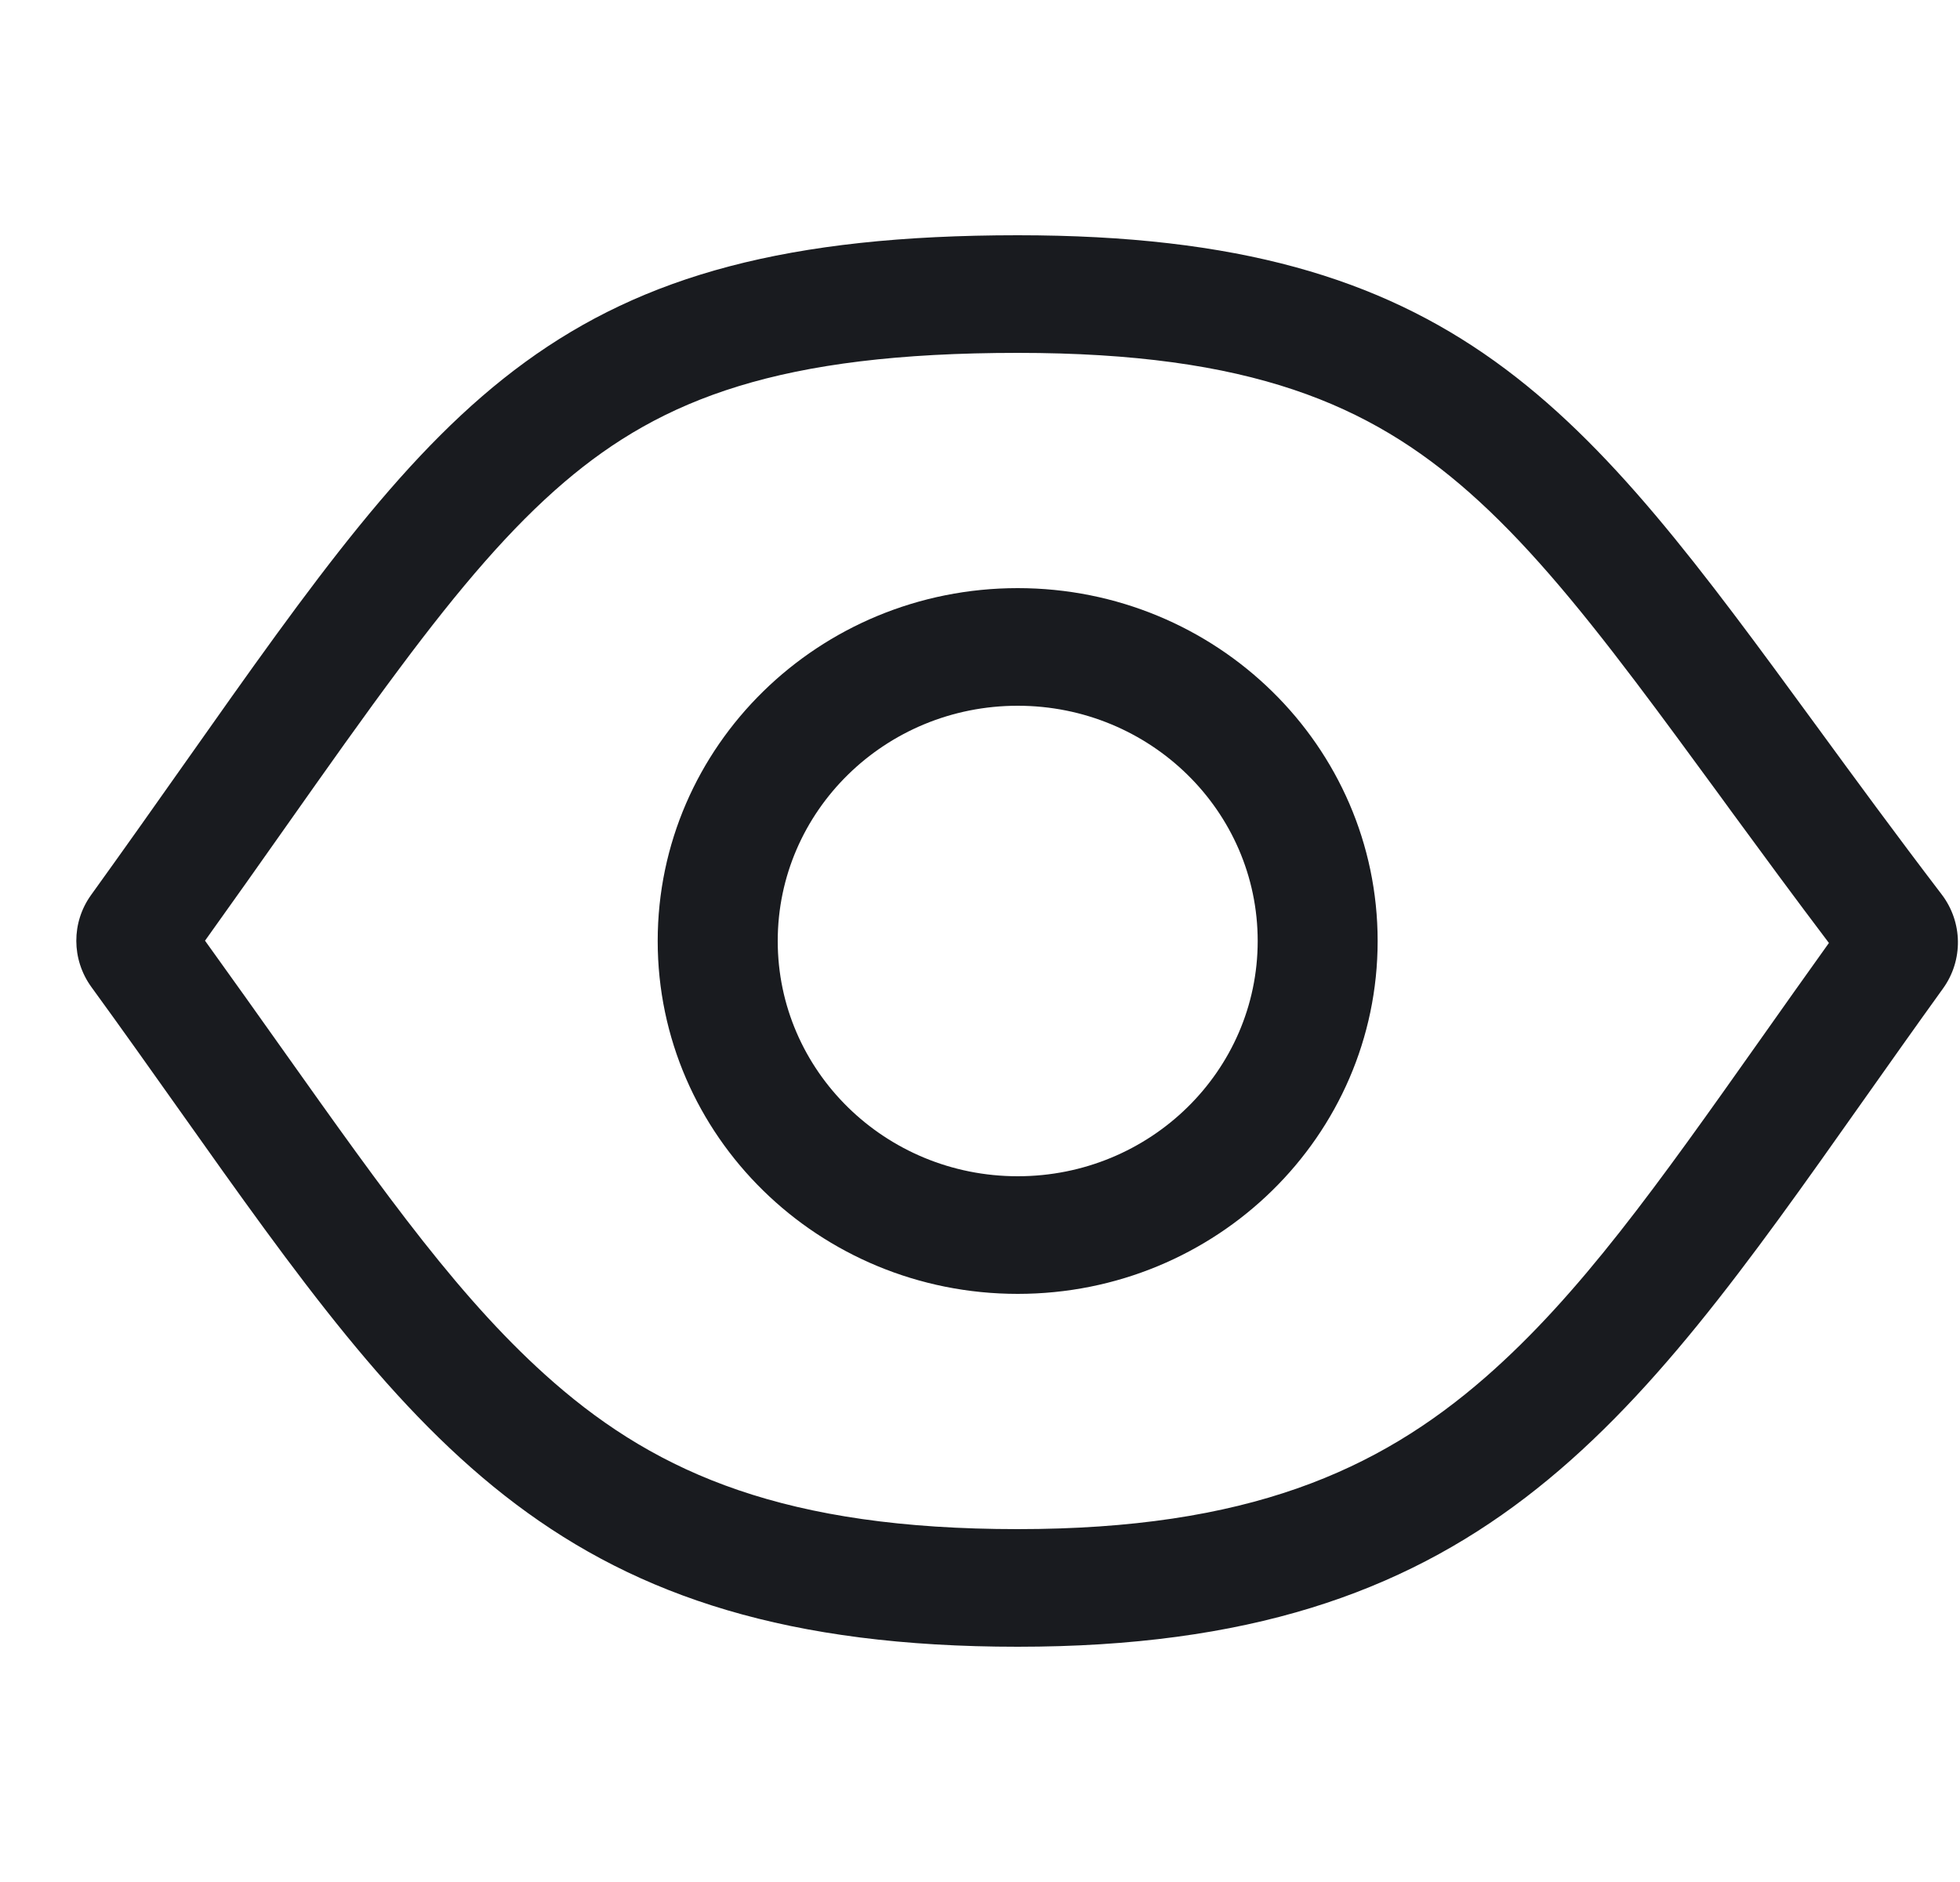
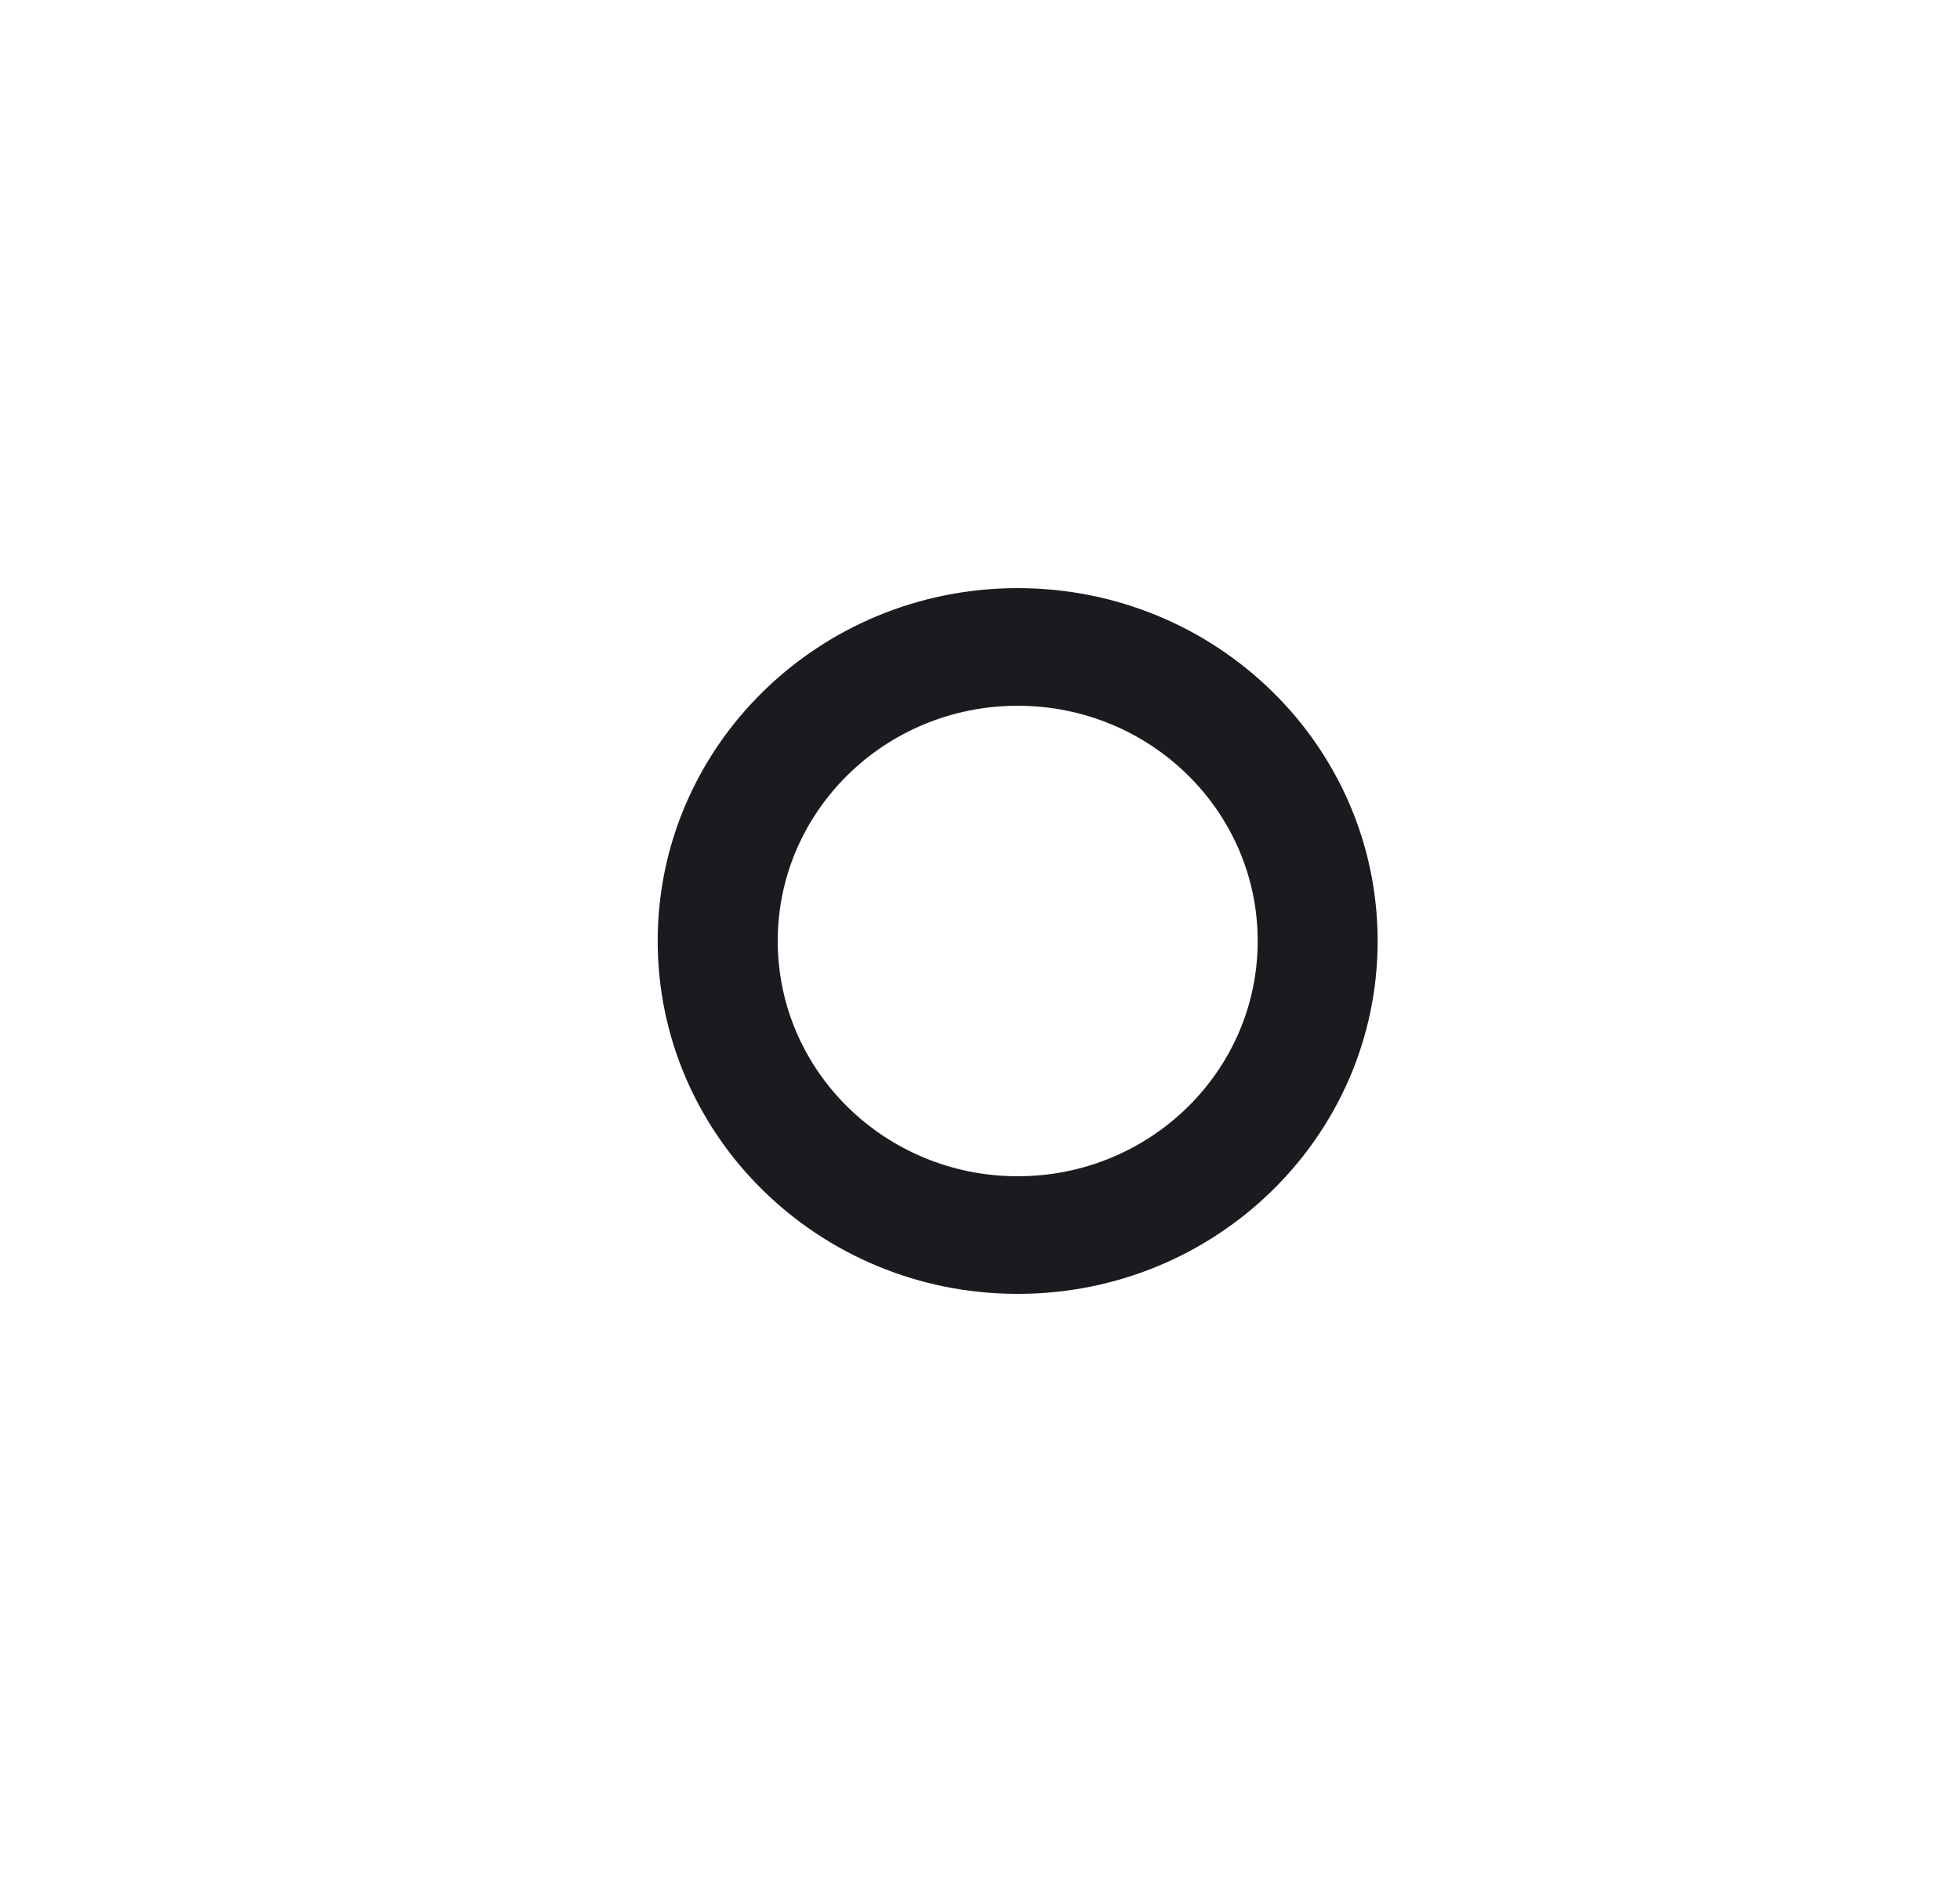
<svg xmlns="http://www.w3.org/2000/svg" width="25" height="24" viewBox="0 0 25 24" fill="none">
-   <path fill-rule="evenodd" clip-rule="evenodd" d="M23.328 12.025C22.883 11.437 22.474 10.88 22.092 10.359C22.037 10.284 21.982 10.209 21.928 10.134C21.548 9.616 21.2 9.14 20.862 8.694C20.088 7.671 19.43 6.888 18.741 6.28C17.468 5.157 15.953 4.5 12.981 4.5C9.947 4.5 8.446 5.084 7.198 6.148C6.522 6.725 5.869 7.487 5.098 8.521C4.638 9.136 4.172 9.797 3.647 10.541C3.329 10.993 2.988 11.475 2.615 11.996C2.969 12.487 3.297 12.95 3.606 13.385C4.928 15.247 5.897 16.612 7.066 17.631C8.405 18.798 10.03 19.5 12.981 19.5C15.904 19.5 17.573 18.762 18.946 17.564C20.152 16.511 21.142 15.111 22.456 13.253C22.731 12.864 23.02 12.455 23.328 12.025ZM24.783 12.606C25.043 12.246 25.036 11.76 24.767 11.407C24.183 10.642 23.659 9.927 23.172 9.261C20.196 5.194 18.591 3 12.981 3C7.106 3 5.645 5.071 2.368 9.716C1.993 10.248 1.594 10.813 1.162 11.413C0.909 11.764 0.911 12.235 1.165 12.586C1.561 13.13 1.931 13.653 2.285 14.152C5.324 18.439 7.139 21 12.981 21C18.847 21 20.789 18.251 23.769 14.031C24.093 13.573 24.429 13.097 24.783 12.606Z" fill="#191B1F" />
  <path fill-rule="evenodd" clip-rule="evenodd" d="M12.981 15C14.671 15 16.042 13.657 16.042 12C16.042 10.343 14.671 9 12.981 9C11.29 9 9.92 10.343 9.92 12C9.92 13.657 11.29 15 12.981 15ZM12.981 16.5C15.517 16.5 17.572 14.485 17.572 12C17.572 9.515 15.517 7.5 12.981 7.5C10.445 7.5 8.389 9.515 8.389 12C8.389 14.485 10.445 16.5 12.981 16.5Z" fill="#191B1F" />
</svg>